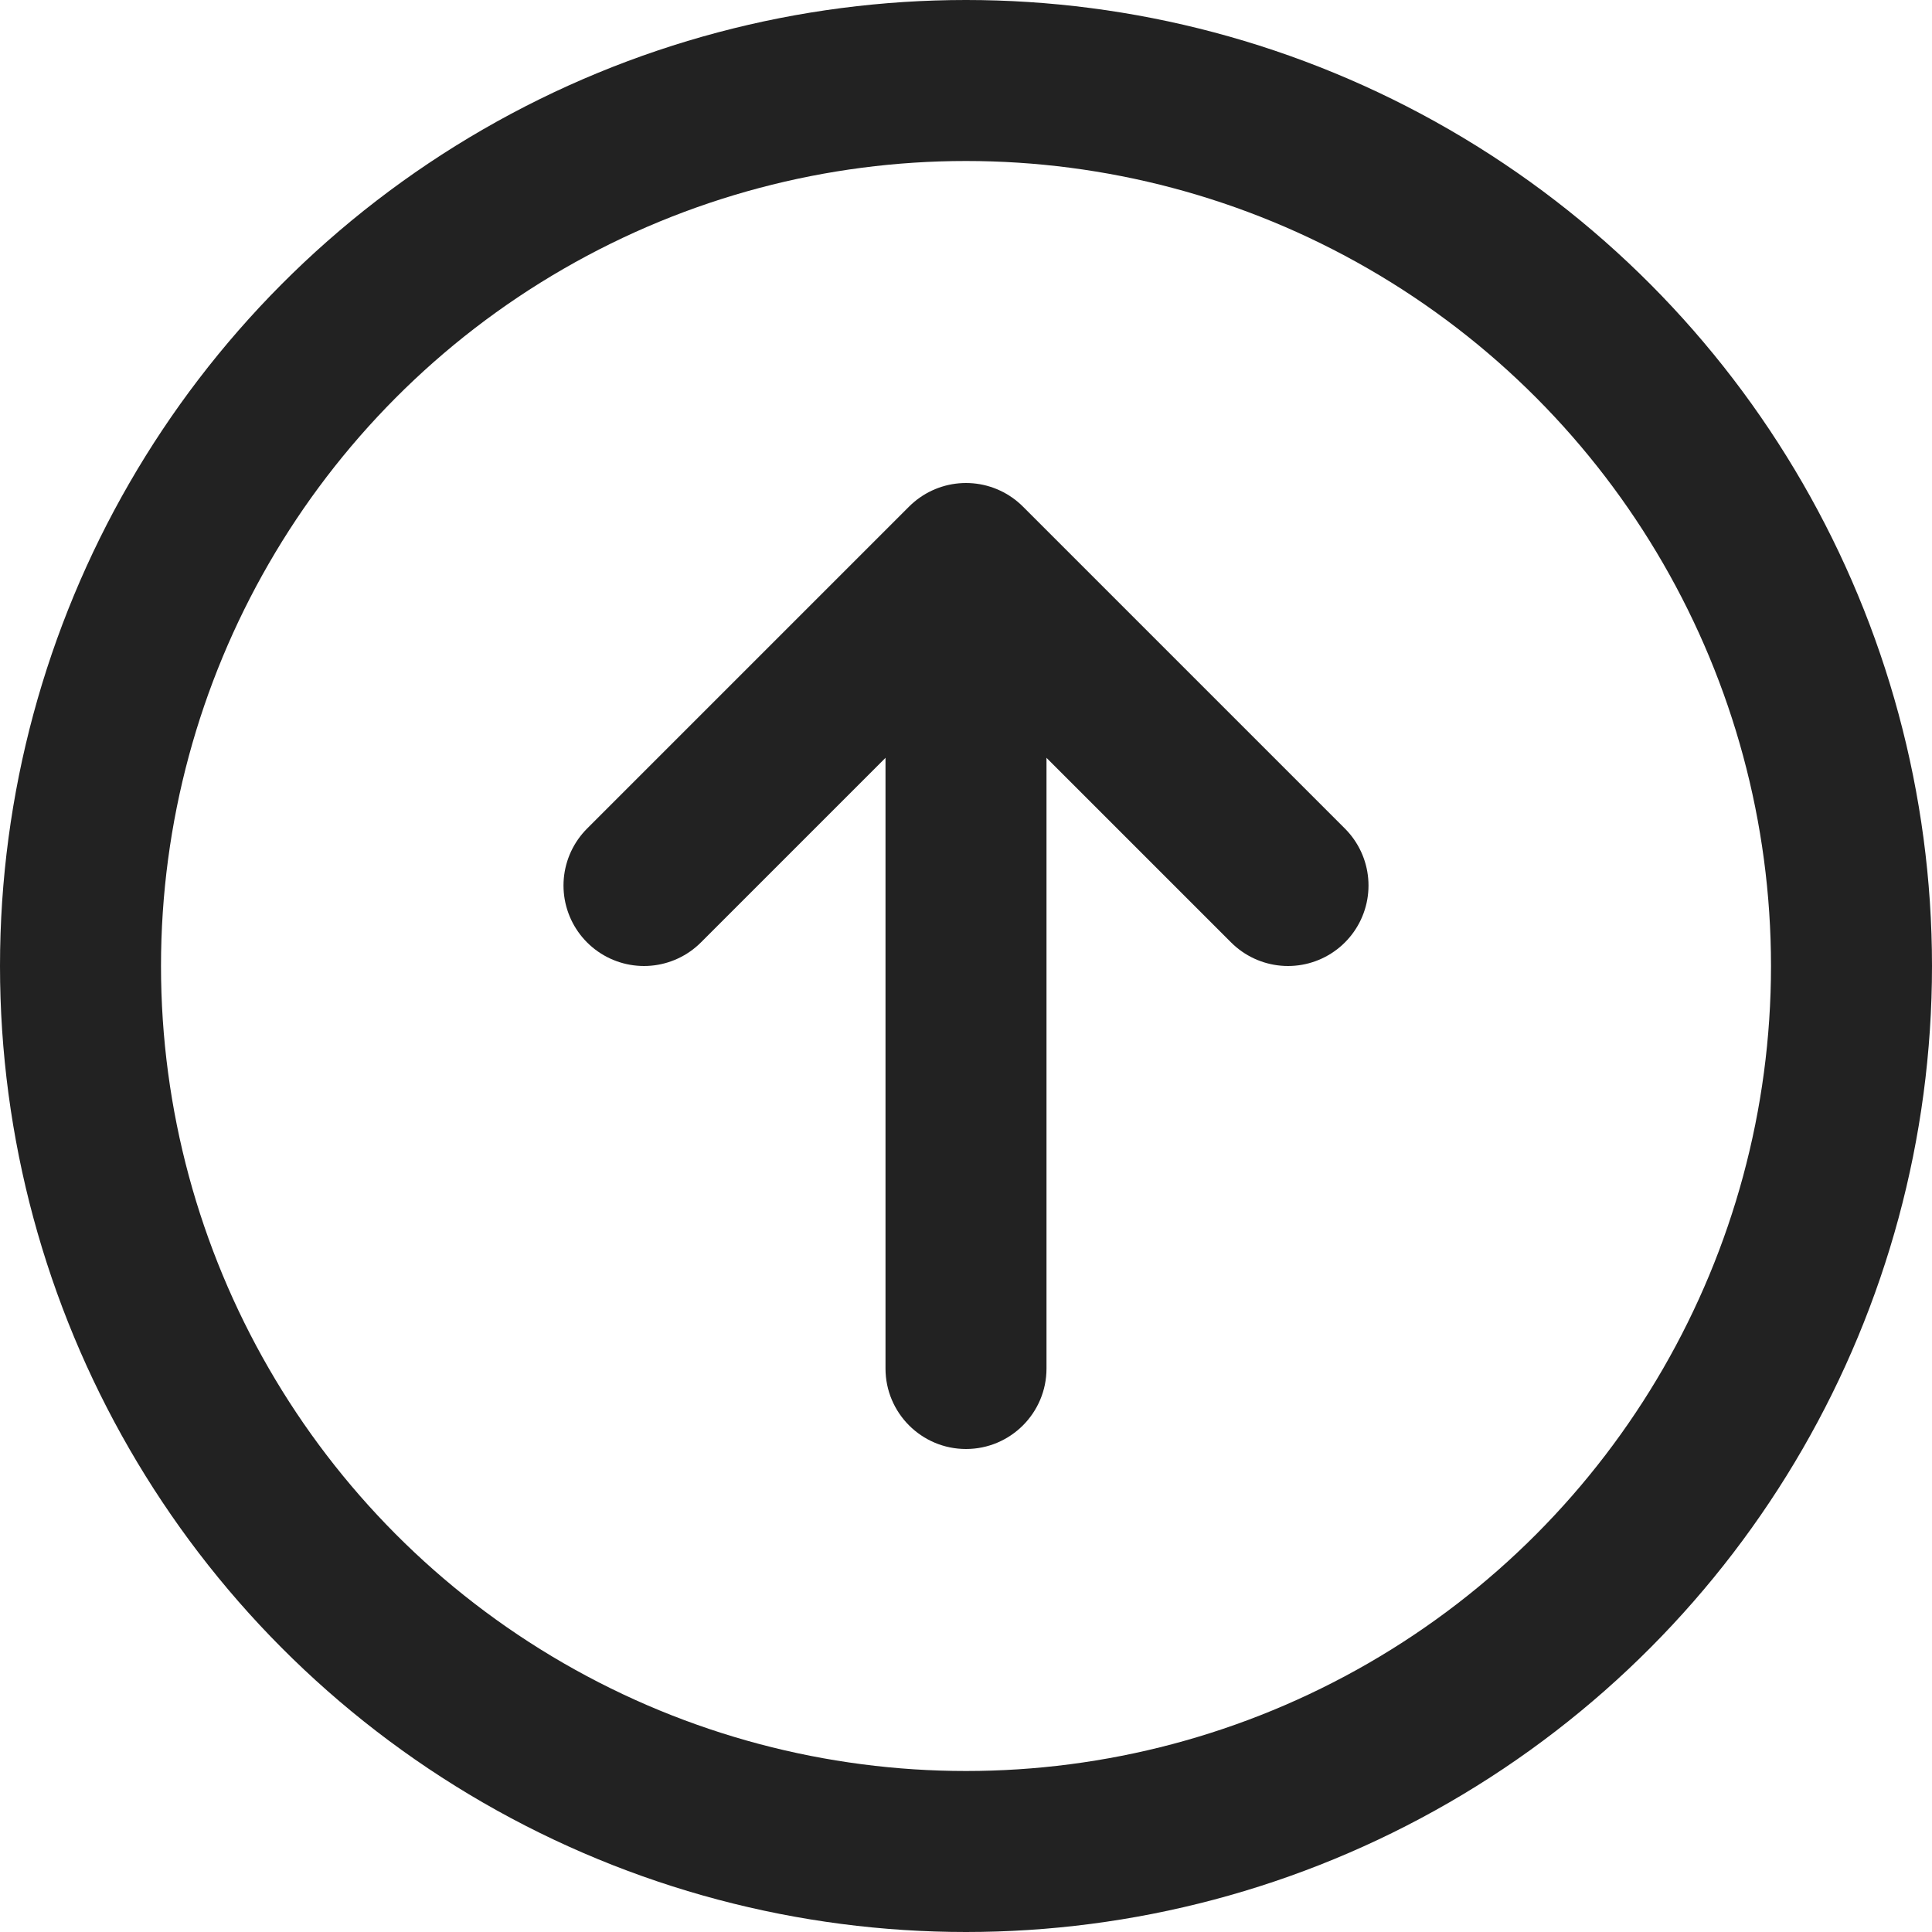
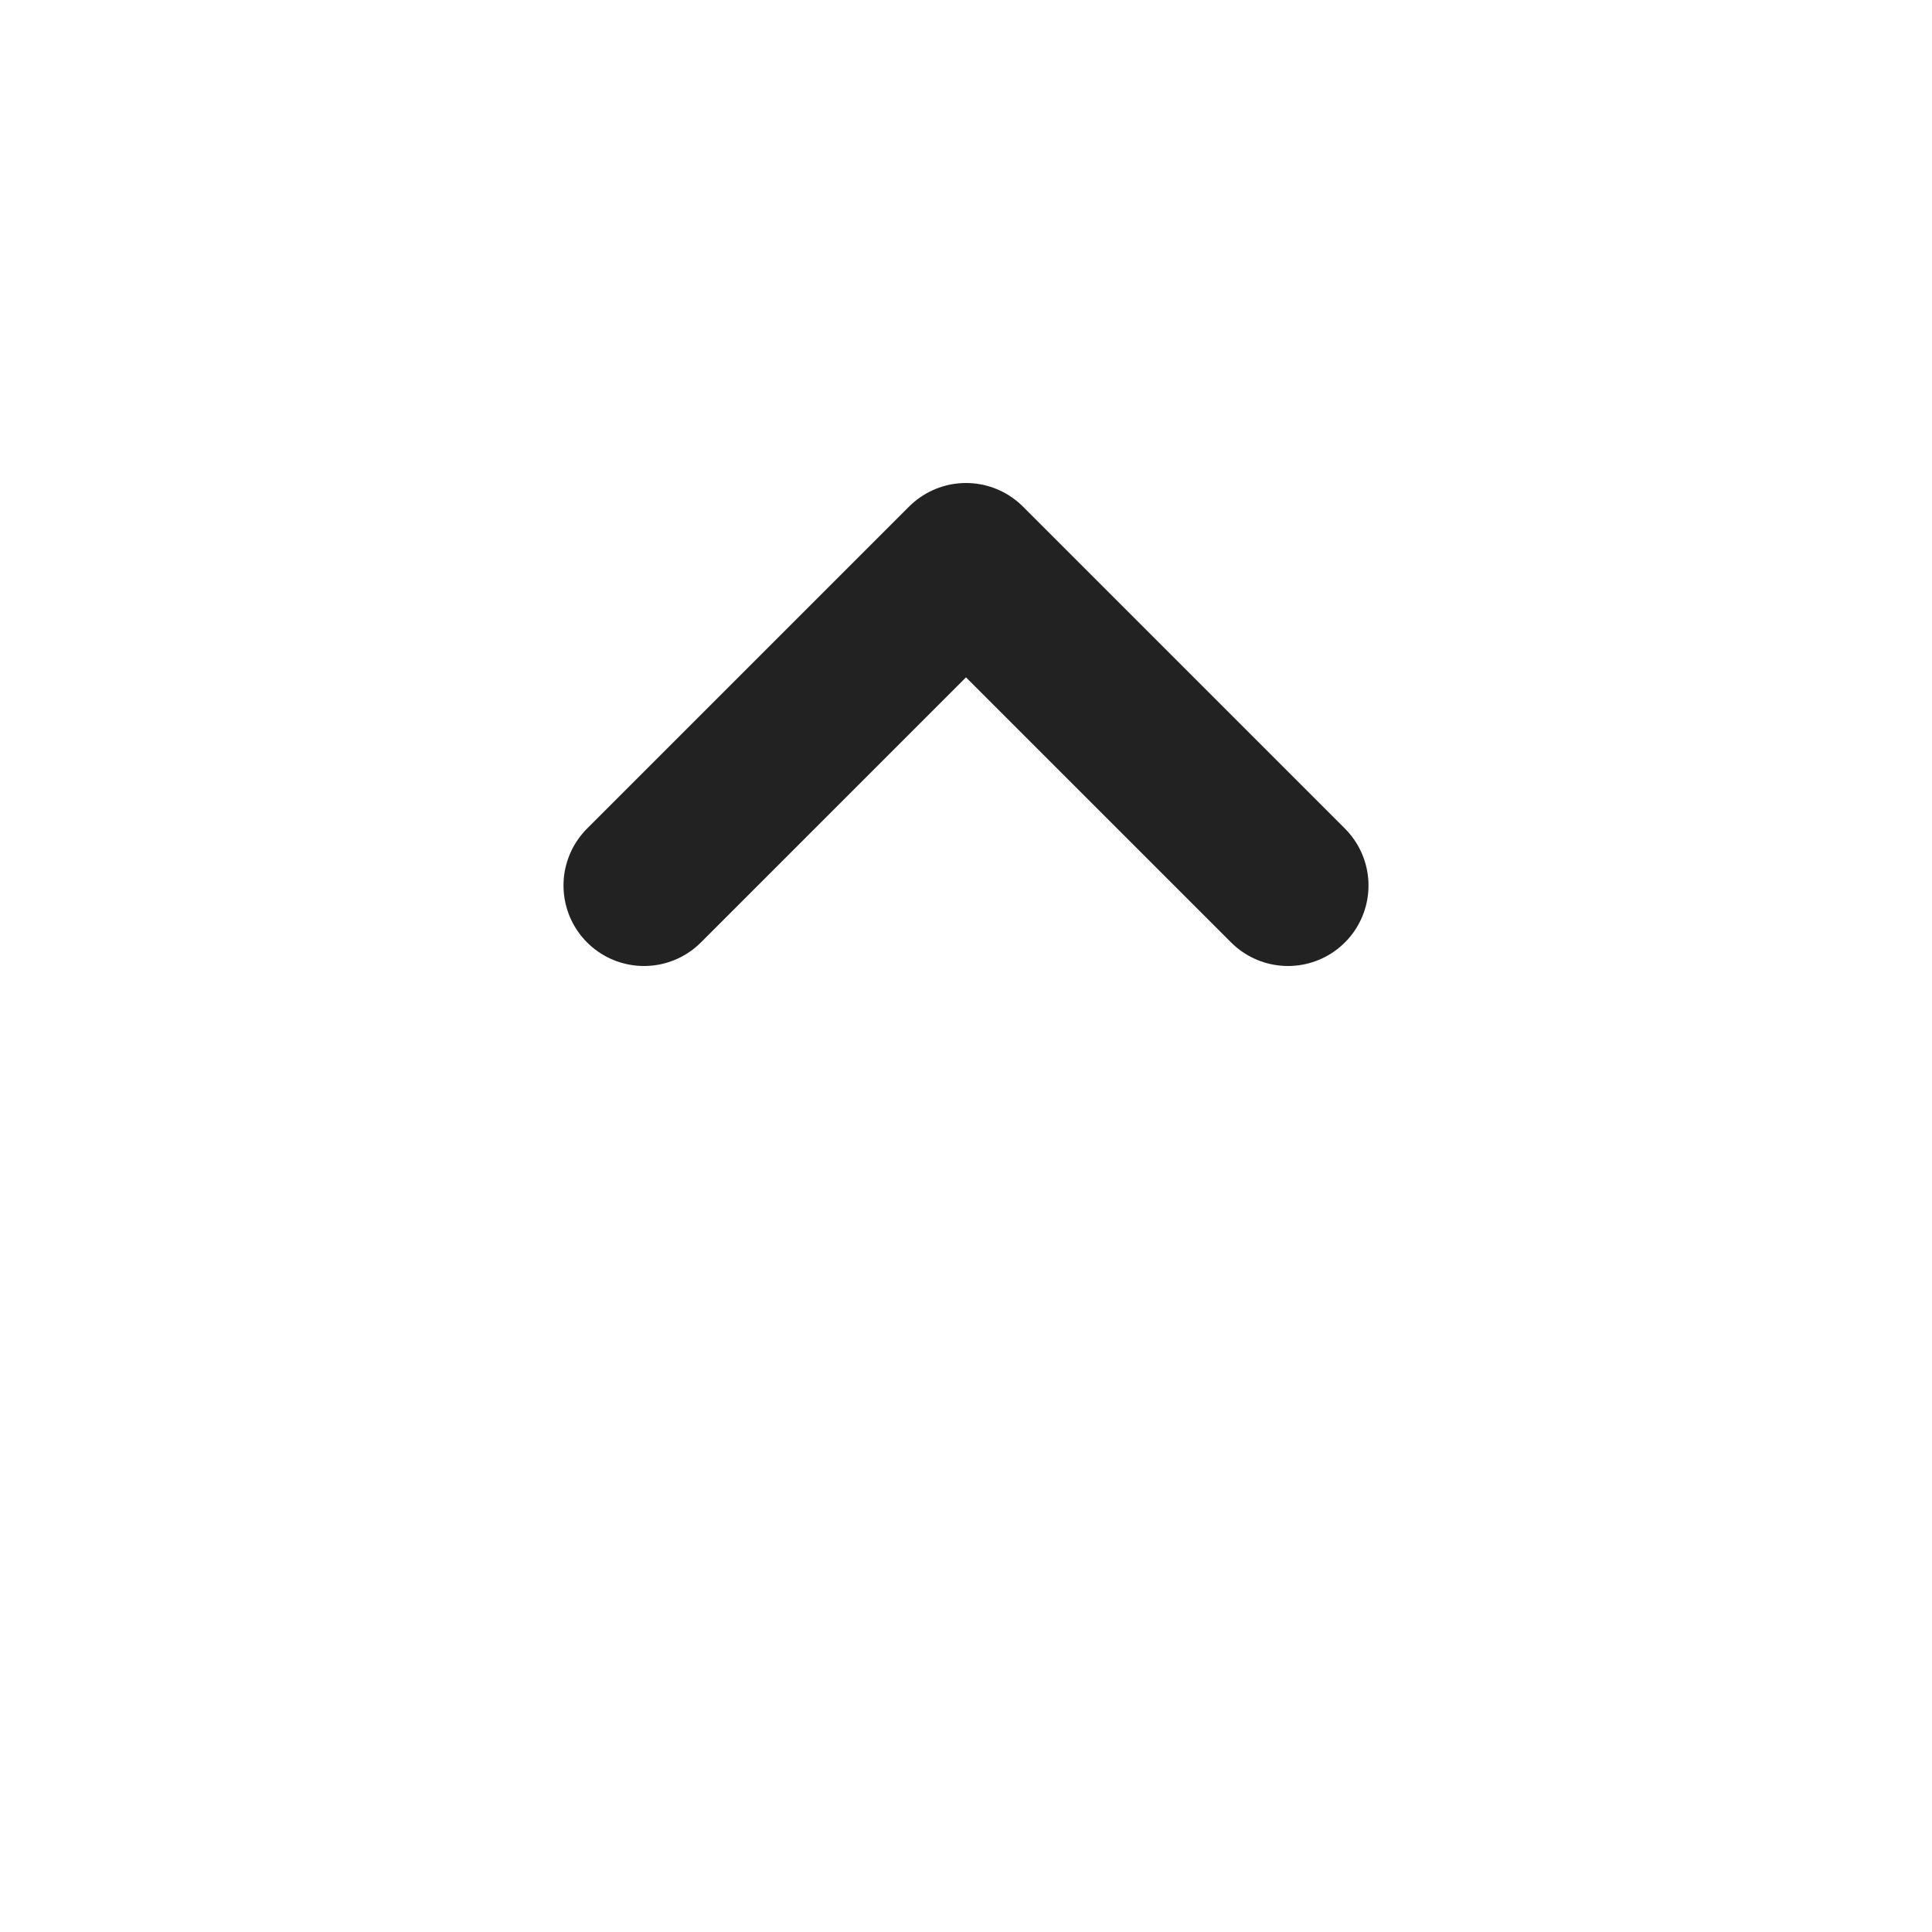
<svg xmlns="http://www.w3.org/2000/svg" width="24px" height="24px" viewBox="0 0 24 24" version="1.1">
  <title>icon / performance / upload</title>
  <desc>Created with Sketch.</desc>
  <g id="icon-/-performance-/-upload" stroke="none" stroke-width="1" fill="none" fill-rule="evenodd">
-     <circle id="Oval-2" stroke="#222222" stroke-width="2" cx="12" cy="12" r="11" />
-     <path d="M12,7 L12,7 C12.552,7 13,7.448 13,8 L13,17 C13,17.552 12.552,18 12,18 L12,18 C11.448,18 11,17.552 11,17 L11,8 C11,7.448 11.448,7 12,7 Z" id="Rectangle-8" fill="#222222" transform="translate(12, 12.5) scale(1, -1) translate(-12, -12.5) " />
    <polyline id="Path-2" stroke="#222222" stroke-width="2" stroke-linecap="round" stroke-linejoin="round" transform="translate(12, 9) scale(1, -1) translate(-12, -9) " points="8 7 12 11 16 7" />
  </g>
</svg>